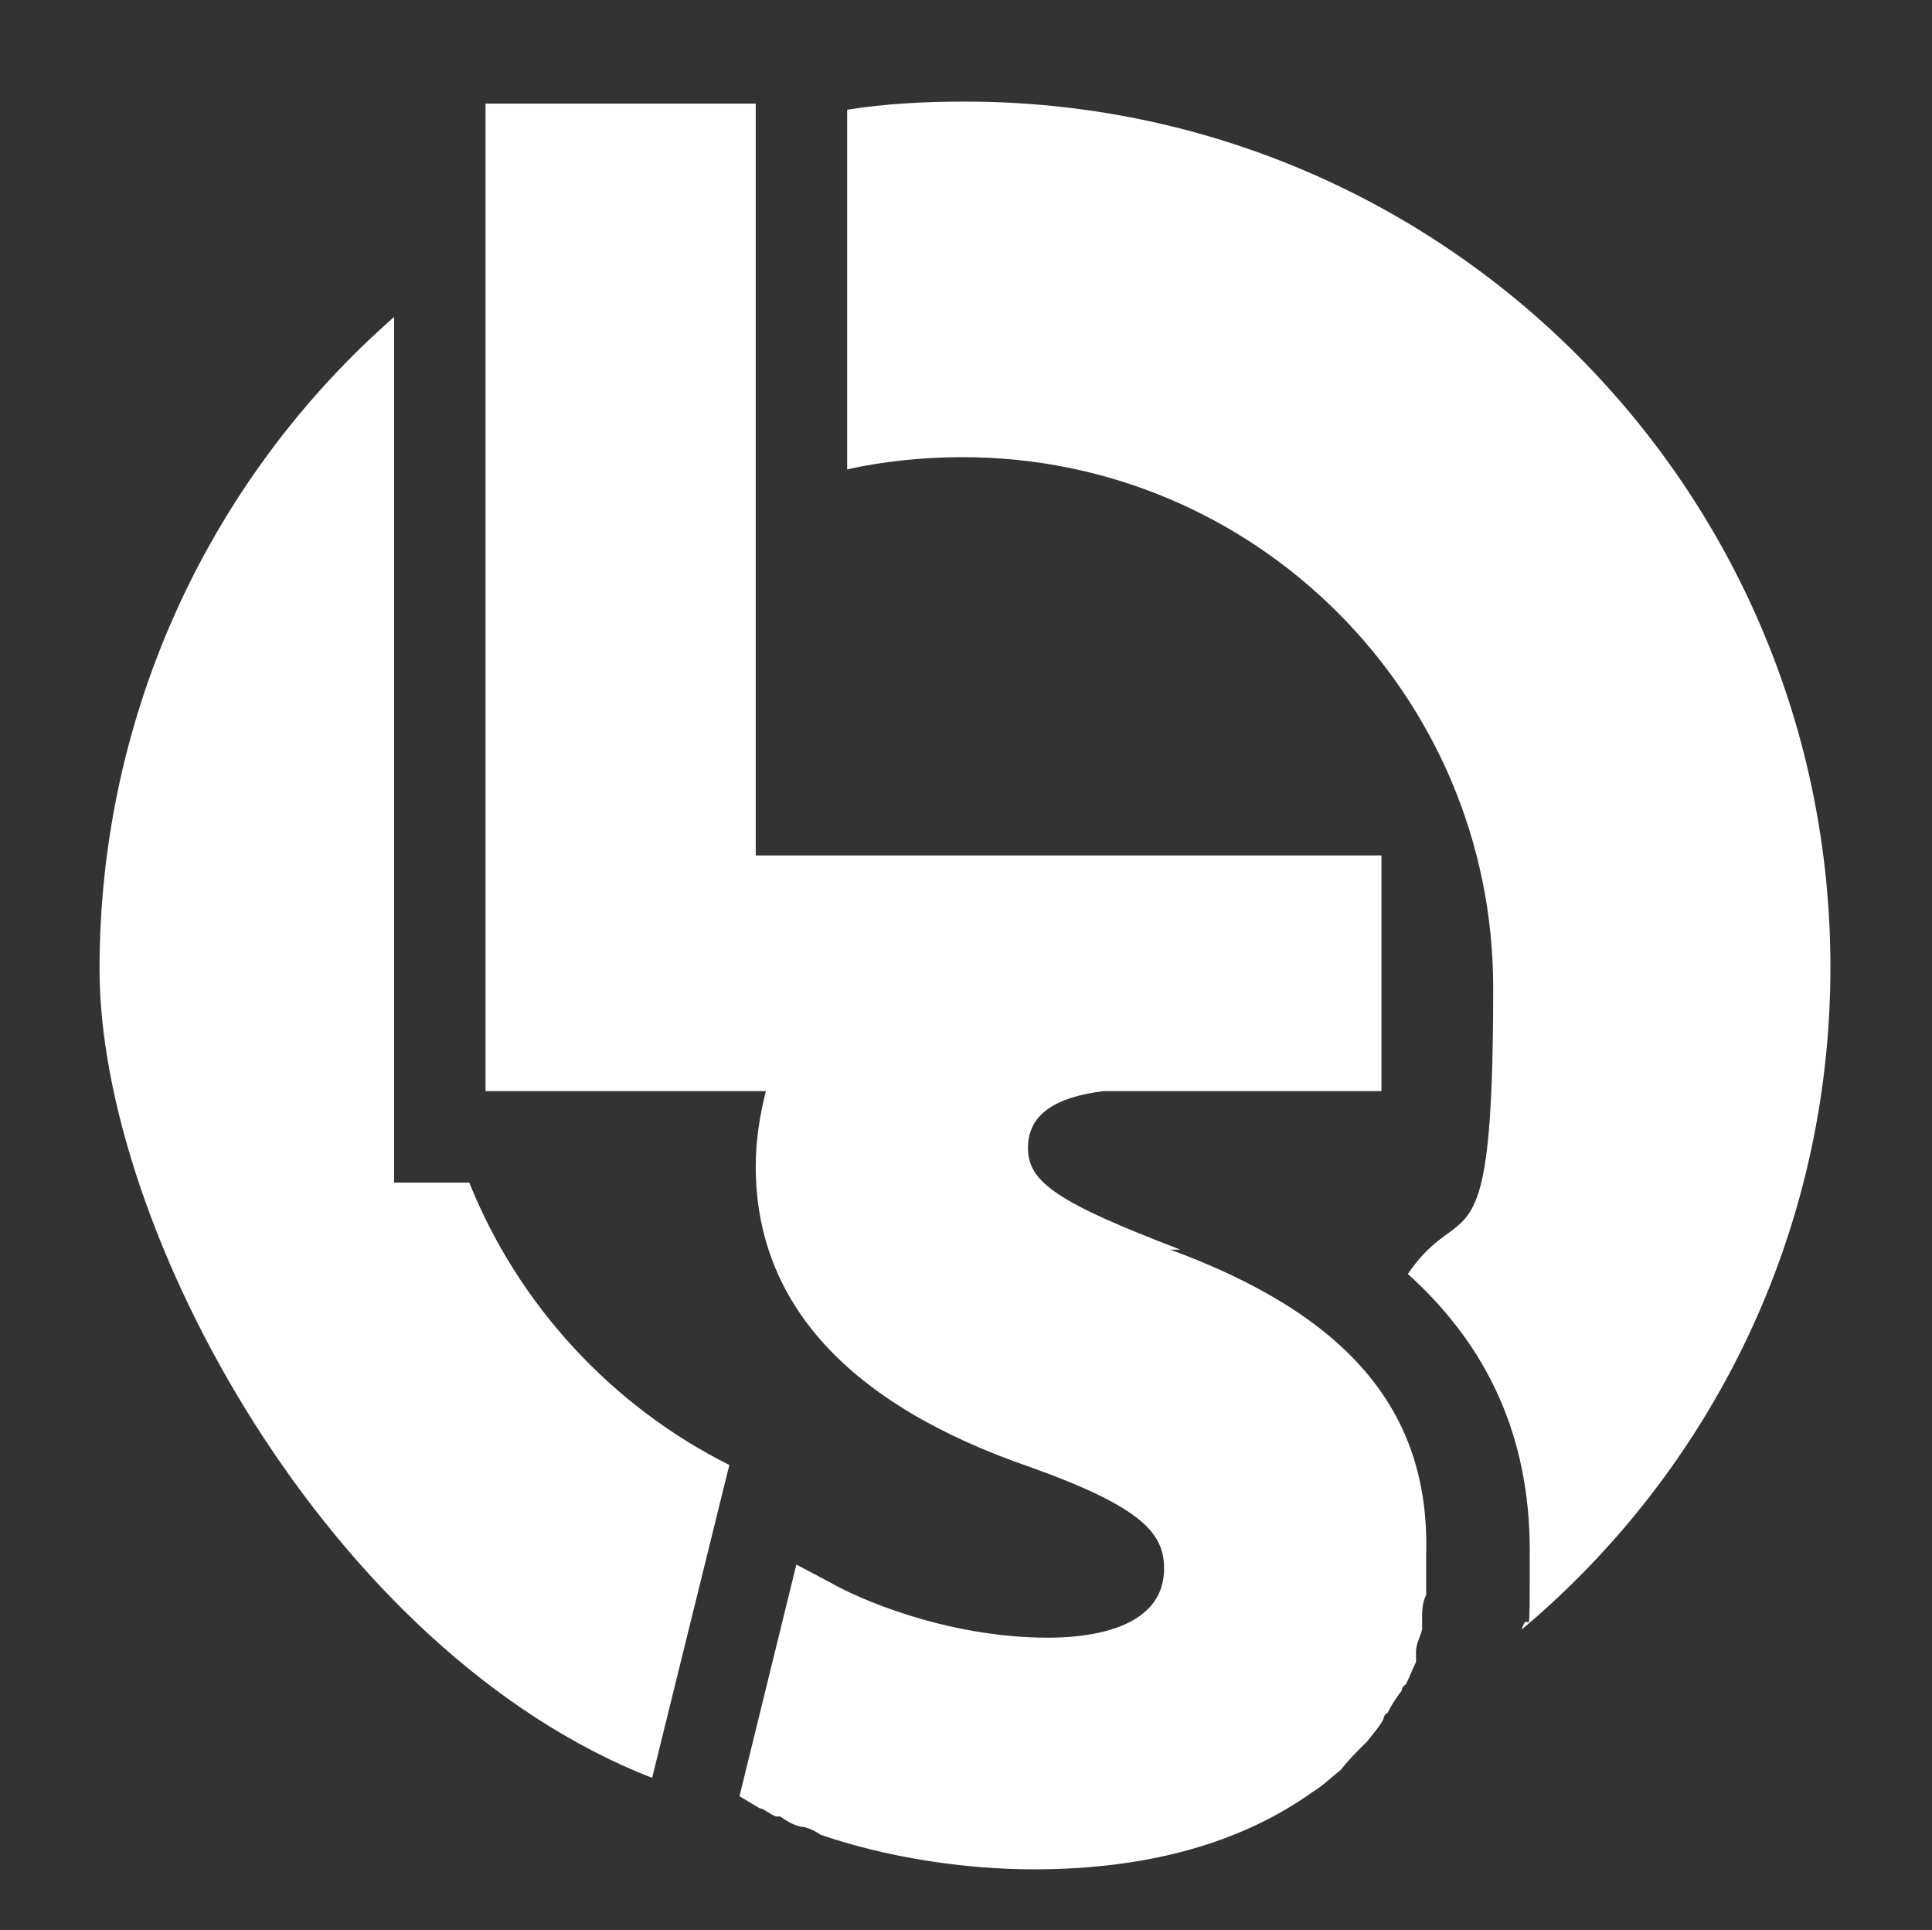
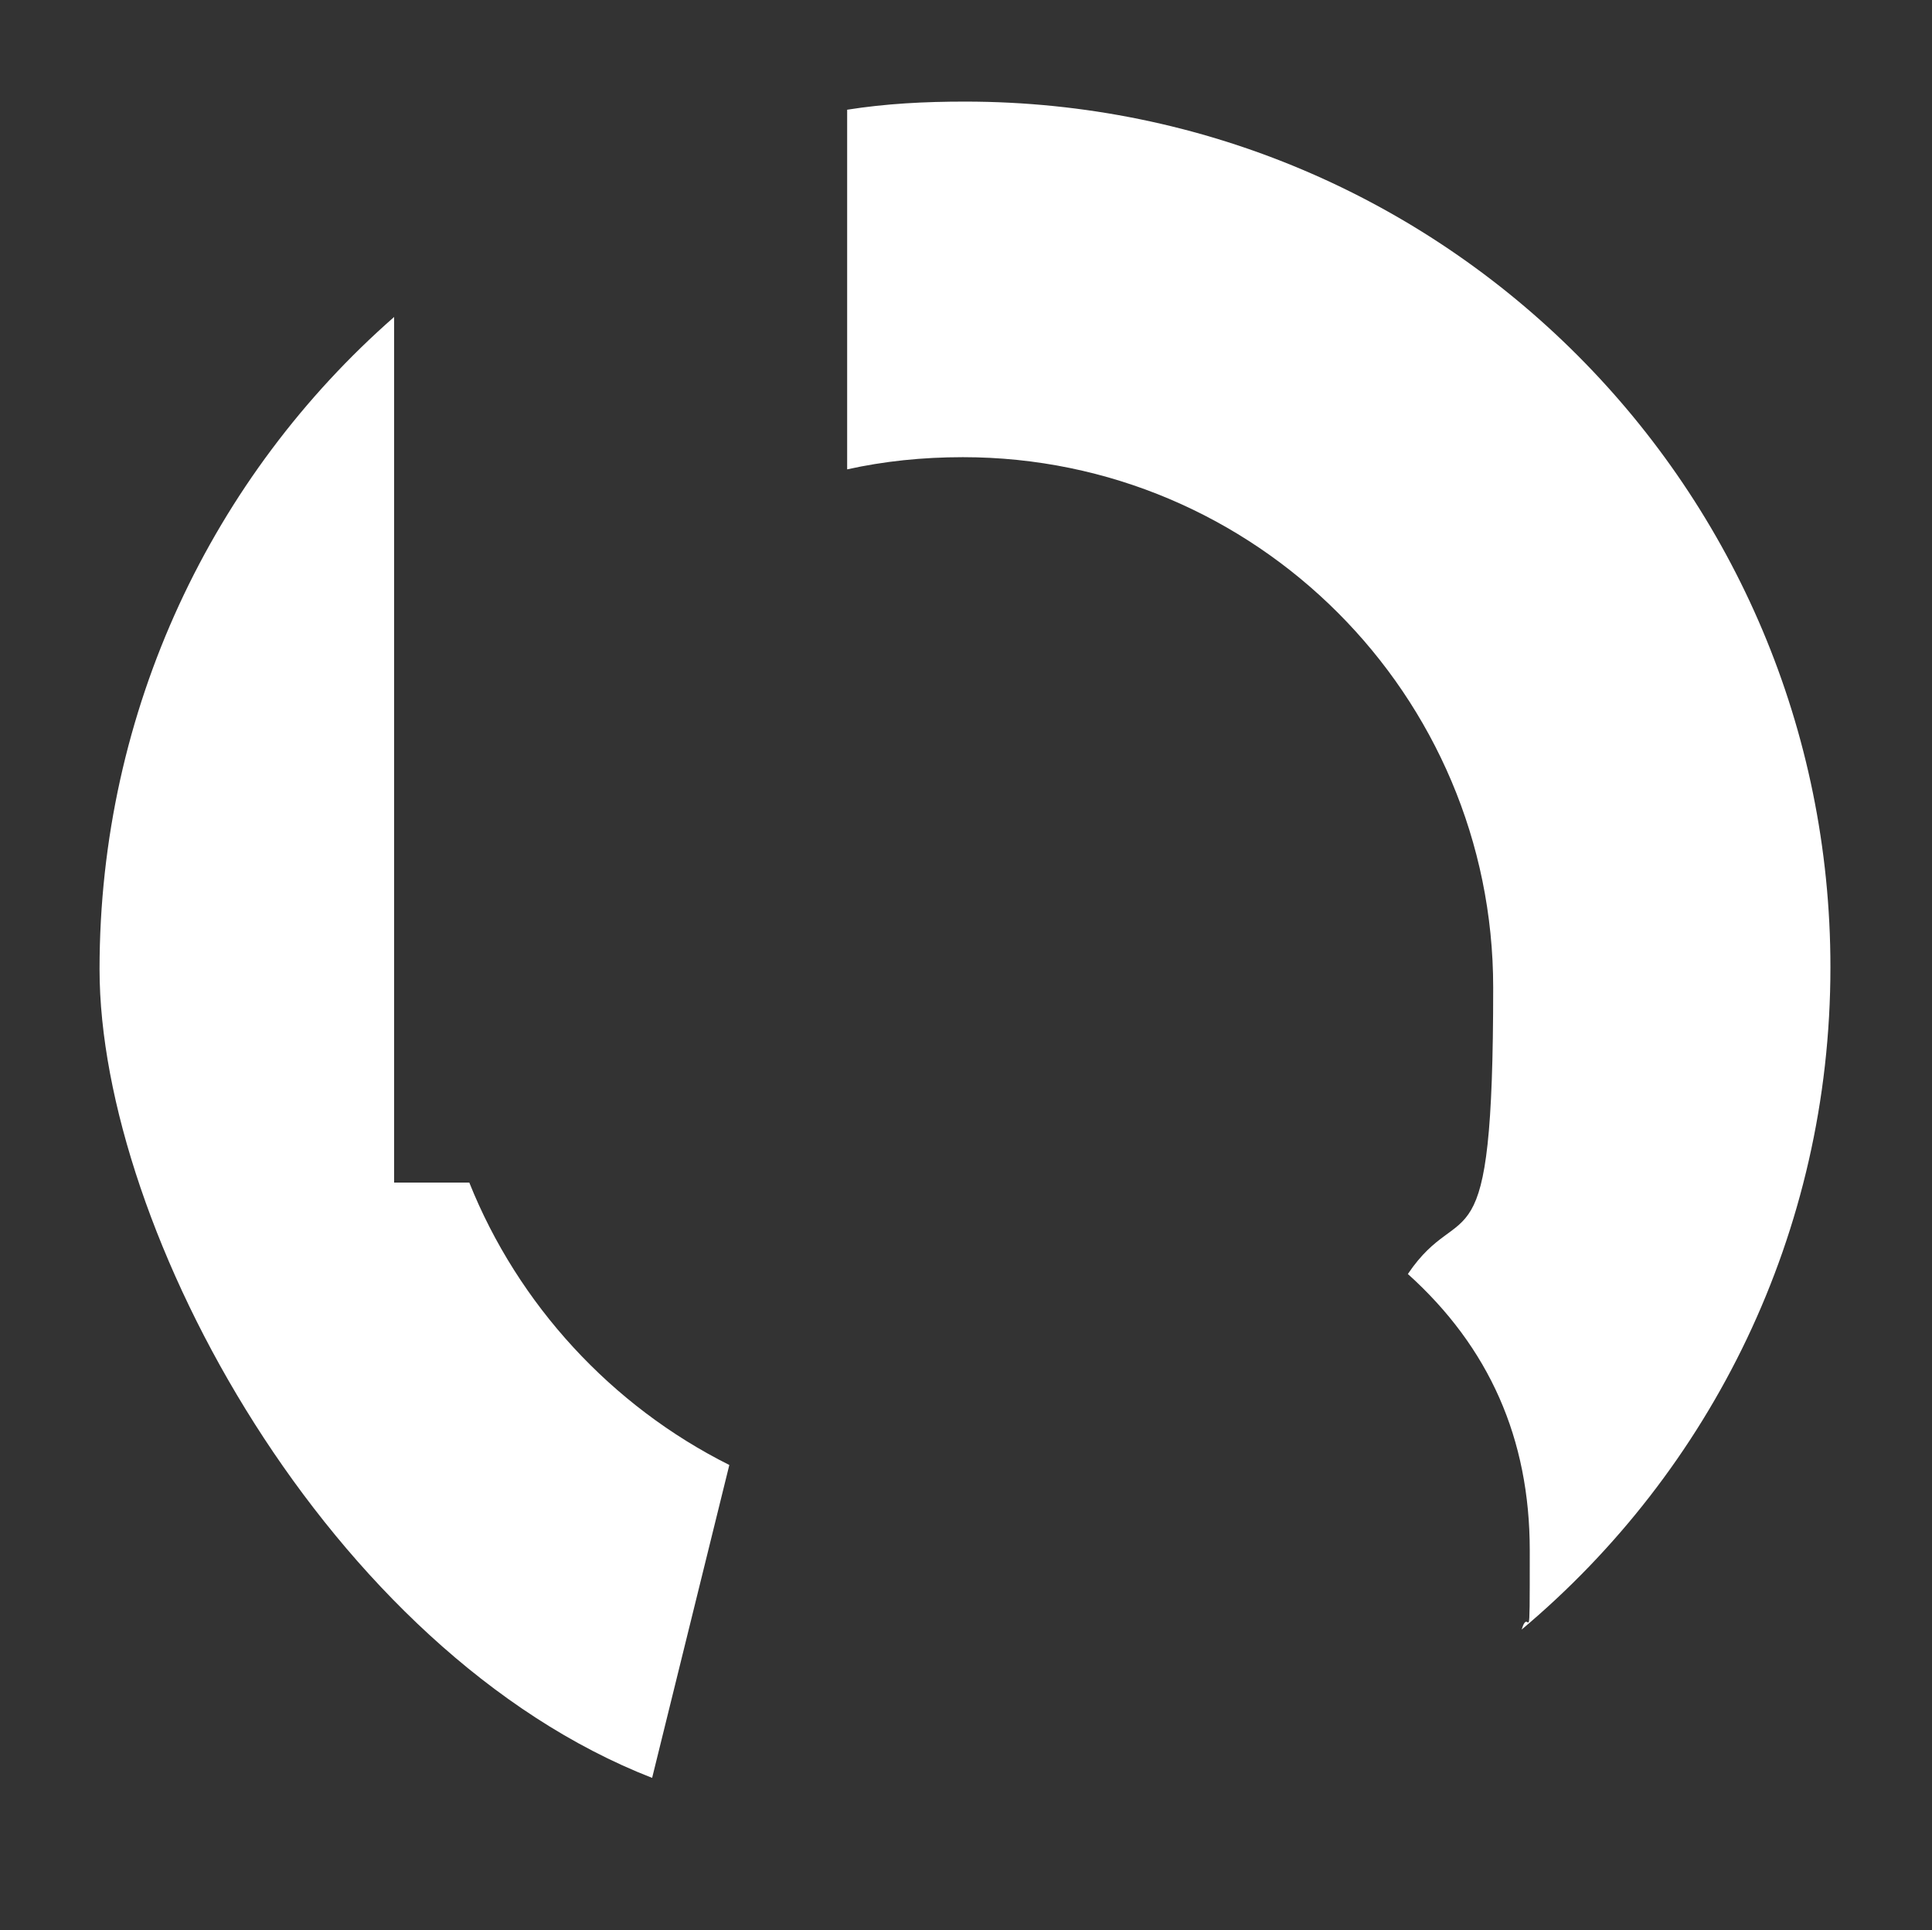
<svg xmlns="http://www.w3.org/2000/svg" width="95.1" height="95" version="1.1" viewBox="0 0 95.1 95">
  <rect x="0" y="0" width="95.1" height="95" fill="#333333" stroke="none" />
  <defs>
    <style>
      .cls-1 {
        fill: #fff;
      }
    </style>
  </defs>
  <g>
    <g id="Layer_1">
      <path class="cls-1" d="M23.1,58.2h-3.7V15.6c-8.9,7.8-14.5,19.3-14.5,32.1s11.3,33.6,27.2,39.8l3.8-15.4c-5.8-2.9-10.4-7.9-12.8-13.9Z" />
      <path class="cls-1" d="M47.5,5c-2,0-3.9.1-5.8.4v17.7c1.8-.4,3.7-.6,5.7-.6,14.4,0,26.1,11.7,26.1,26.1s-1.5,10.1-4.2,14.1c4,3.6,6,8.1,6,13.6s0,2.6-.4,3.9c9.3-7.8,15.2-19.5,15.2-32.6,0-23.5-19-42.6-42.6-42.6Z" />
-       <path class="cls-1" d="M58.1,61.5c-6-2.3-7.5-3.3-7.5-5s1.4-2.5,3.7-2.8h13.7v-11.6h-30.8V5.1h-13.3v48.6h13.8c-.3,1.2-.5,2.4-.5,3.7,0,6.7,4.5,11.7,13.5,14.8,5.6,2,6.6,3.3,6.6,5,0,3.1-4,3.4-5.7,3.4-5.1,0-9.5-2-10.7-2.7l-1.7-.9-2.8,11.4,1,.6c.2,0,.5.3.8.4h.2c.3.2.6.4,1,.5.3,0,.7.2,1,.4h0c3.2,1.1,7,1.7,10.5,1.7,5.6,0,10.2-1.3,13.7-3.8.5-.3.9-.7,1.4-1.1h0c.4-.5.7-.8,1.1-1.2l.2-.2c.3-.4.6-.7.8-1.1,0,0,0-.2.2-.3.2-.4.4-.7.7-1.1,0,0,0-.2.2-.3.2-.4.3-.7.5-1.1h0c0-.2,0-.3,0-.5,0-.4.2-.7.3-1.1h0c0-.2,0-.3,0-.5,0-.4,0-.8.2-1.2h0v-.4c0-.6,0-1.1,0-1.6.2-7.1-3.9-11.8-12.6-15Z" />
    </g>
  </g>
</svg>